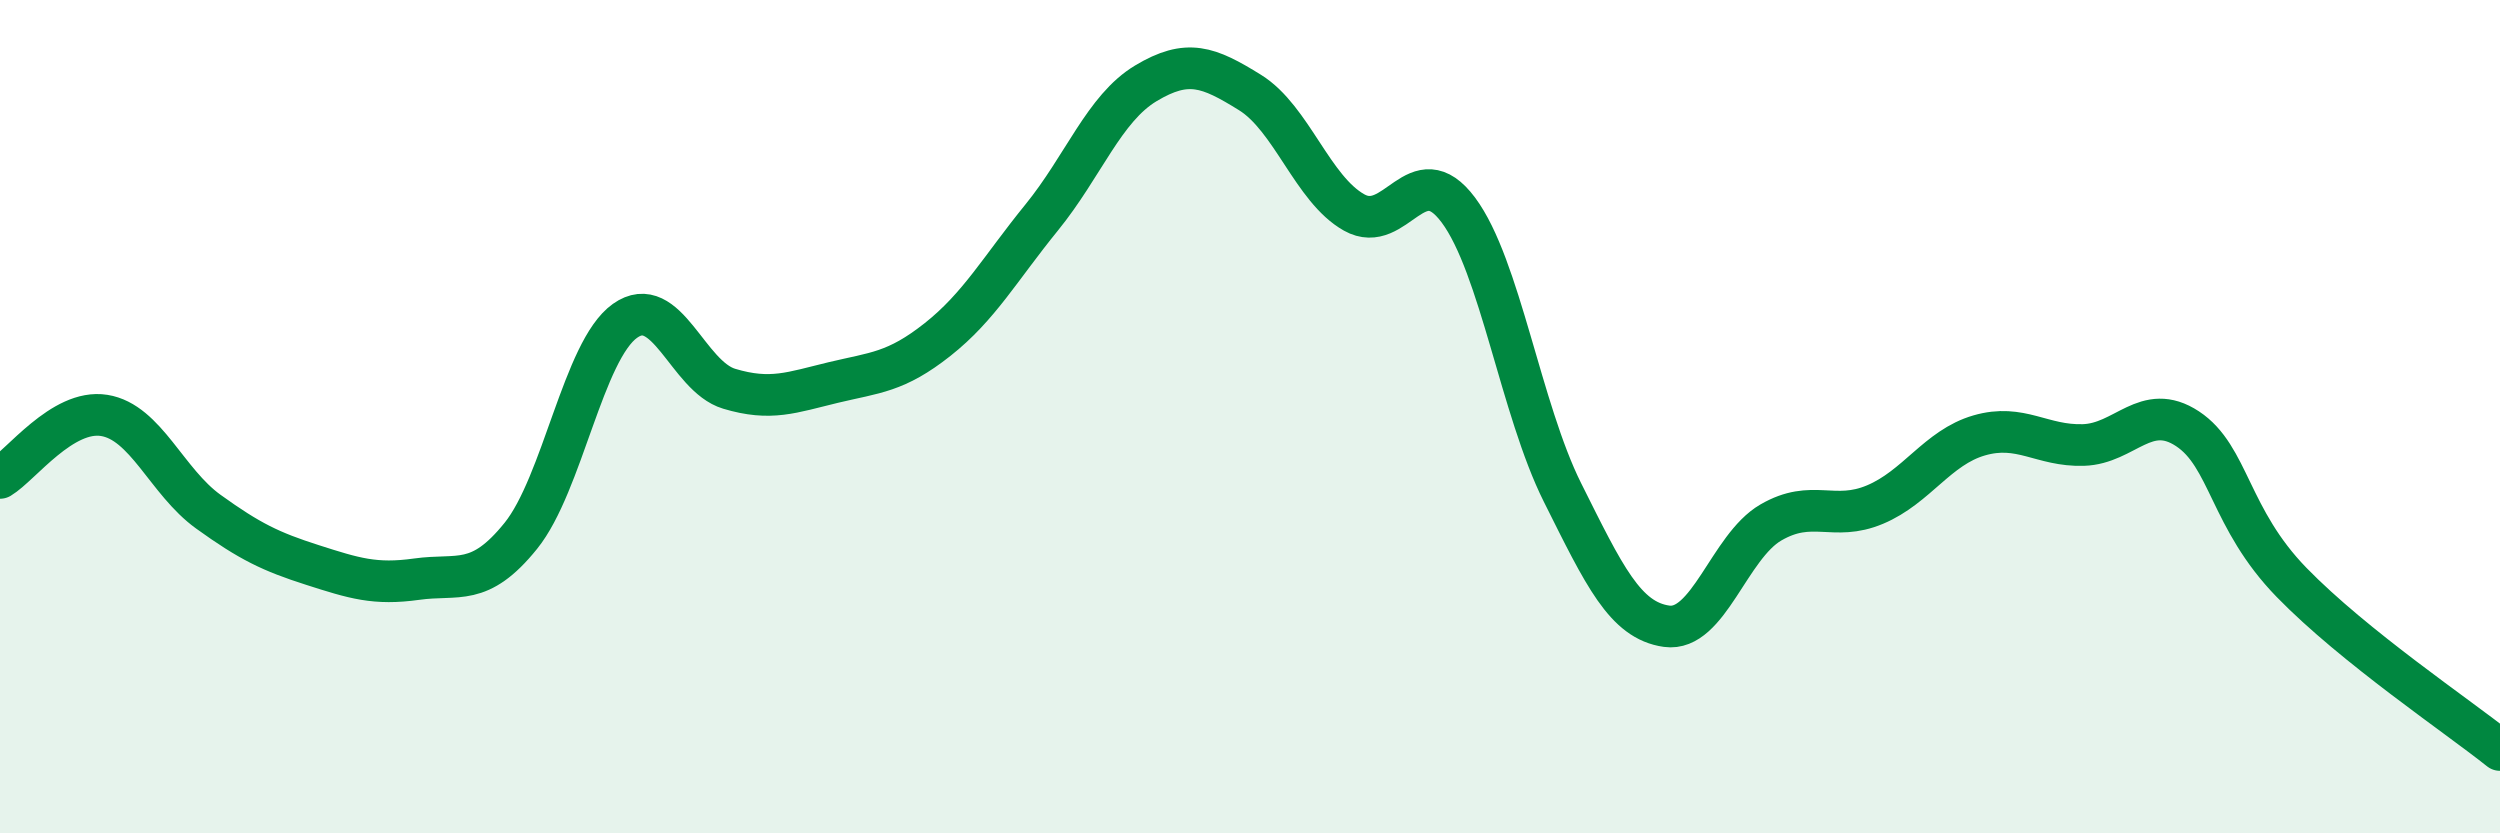
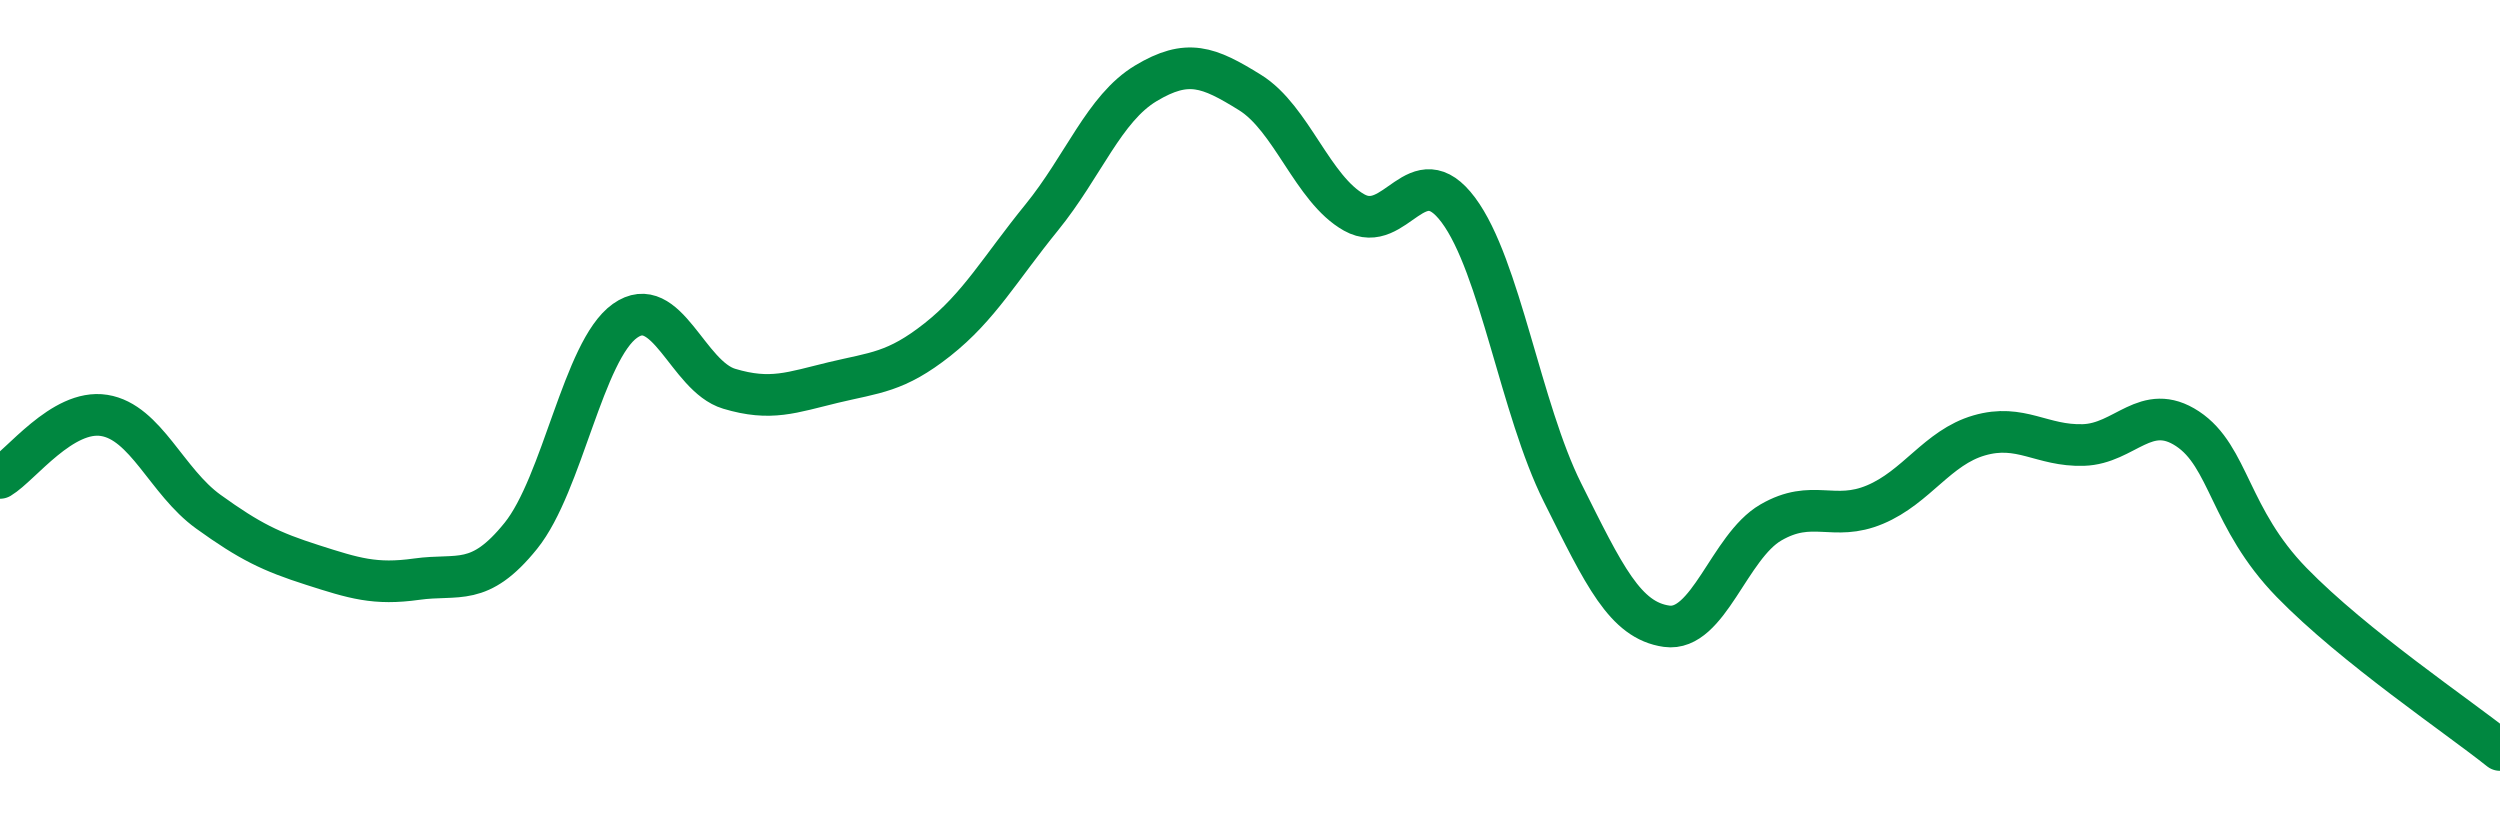
<svg xmlns="http://www.w3.org/2000/svg" width="60" height="20" viewBox="0 0 60 20">
-   <path d="M 0,11.47 C 0.5,11.17 1.5,9.81 2.5,9.97 C 3.5,10.13 4,11.56 5,12.28 C 6,13 6.5,13.24 7.5,13.56 C 8.5,13.88 9,14.04 10,13.9 C 11,13.76 11.5,14.1 12.5,12.86 C 13.5,11.62 14,8.41 15,7.7 C 16,6.99 16.5,9.03 17.5,9.33 C 18.5,9.63 19,9.42 20,9.18 C 21,8.94 21.5,8.94 22.5,8.15 C 23.5,7.36 24,6.45 25,5.22 C 26,3.99 26.5,2.6 27.5,2 C 28.5,1.4 29,1.6 30,2.22 C 31,2.84 31.5,4.54 32.5,5.1 C 33.5,5.66 34,3.7 35,5.04 C 36,6.38 36.5,9.82 37.5,11.82 C 38.5,13.82 39,14.89 40,15.03 C 41,15.17 41.5,13.12 42.5,12.54 C 43.5,11.96 44,12.53 45,12.11 C 46,11.69 46.5,10.74 47.5,10.45 C 48.5,10.16 49,10.71 50,10.68 C 51,10.65 51.5,9.63 52.5,10.29 C 53.5,10.95 53.5,12.44 55,13.98 C 56.5,15.52 59,17.2 60,18L60 20L0 20Z" fill="#008740" opacity="0.1" stroke-linecap="round" stroke-linejoin="round" />
  <path d="M 0,11.47 C 0.5,11.17 1.5,9.81 2.5,9.97 C 3.5,10.13 4,11.56 5,12.28 C 6,13 6.5,13.24 7.5,13.56 C 8.5,13.88 9,14.04 10,13.9 C 11,13.76 11.5,14.1 12.5,12.86 C 13.5,11.62 14,8.41 15,7.7 C 16,6.99 16.5,9.03 17.5,9.33 C 18.5,9.63 19,9.42 20,9.18 C 21,8.94 21.5,8.94 22.5,8.15 C 23.5,7.36 24,6.45 25,5.22 C 26,3.99 26.5,2.6 27.5,2 C 28.5,1.4 29,1.6 30,2.22 C 31,2.84 31.5,4.54 32.5,5.1 C 33.5,5.66 34,3.7 35,5.04 C 36,6.38 36.5,9.82 37.5,11.82 C 38.5,13.82 39,14.89 40,15.03 C 41,15.17 41.5,13.12 42.5,12.54 C 43.5,11.96 44,12.53 45,12.11 C 46,11.69 46.5,10.74 47.5,10.45 C 48.5,10.16 49,10.71 50,10.68 C 51,10.65 51.5,9.63 52.5,10.29 C 53.5,10.95 53.5,12.44 55,13.98 C 56.5,15.52 59,17.2 60,18" stroke="#008740" stroke-width="1" fill="none" stroke-linecap="round" stroke-linejoin="round" />
</svg>